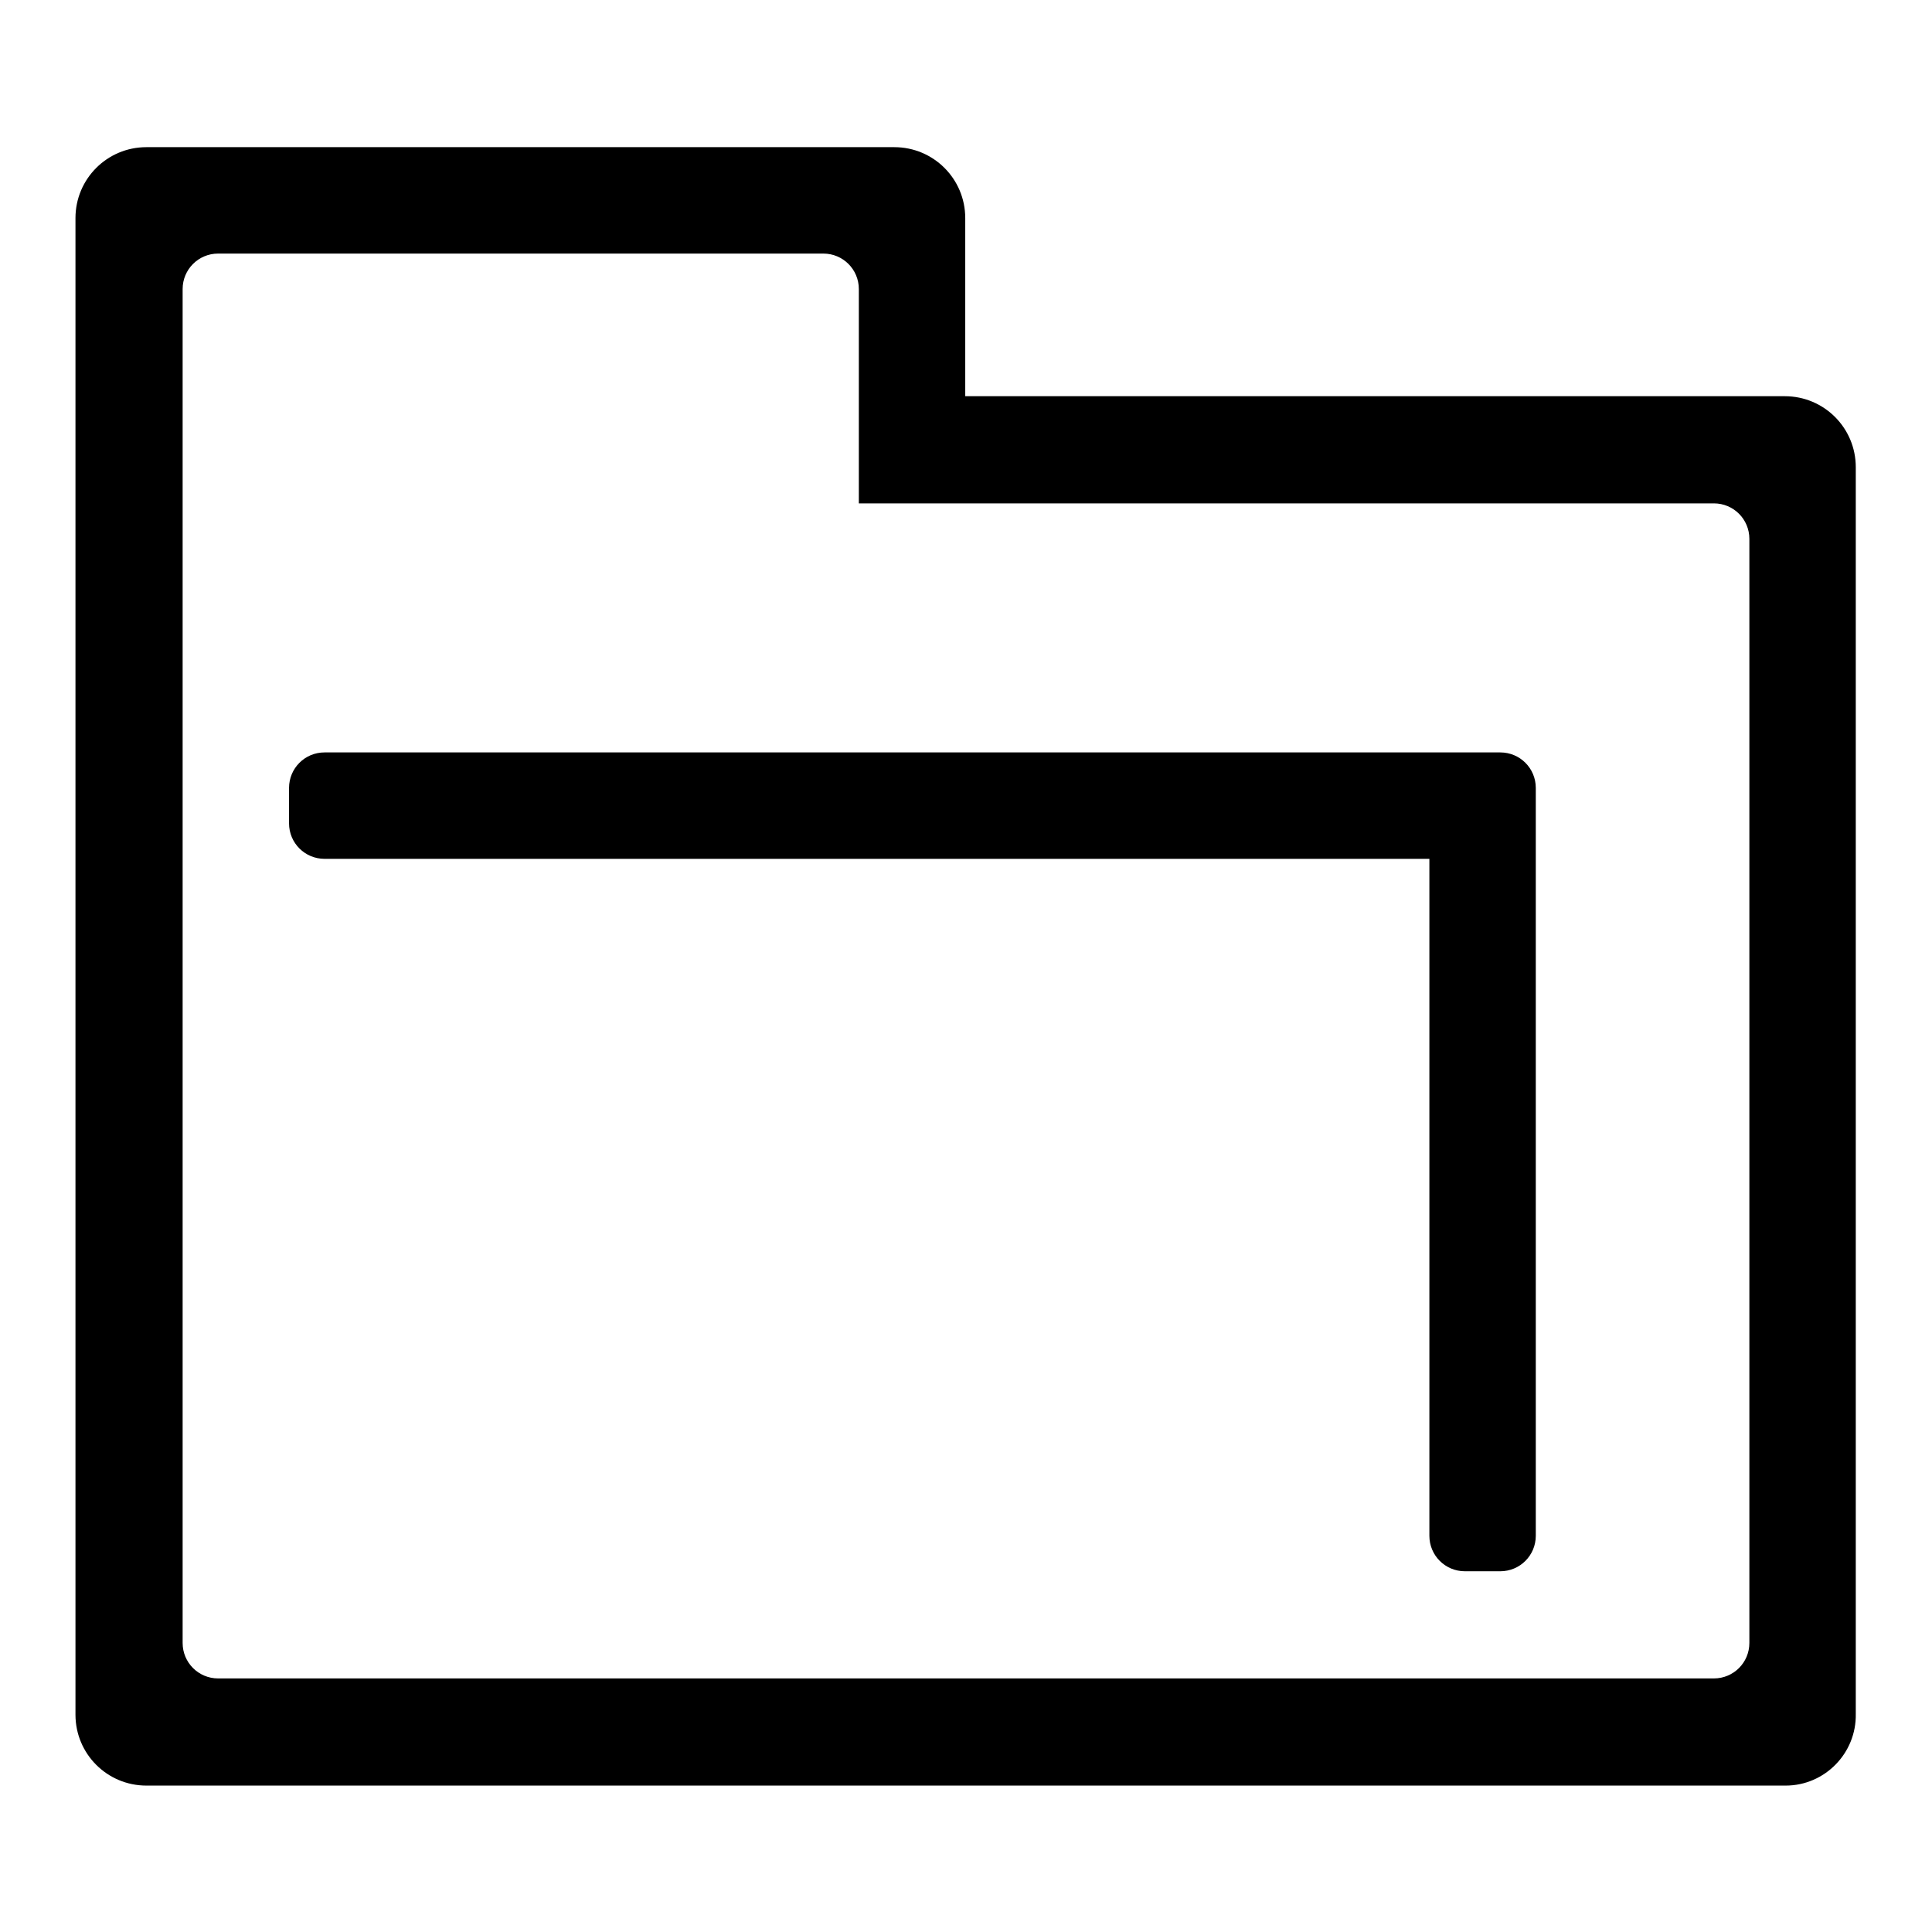
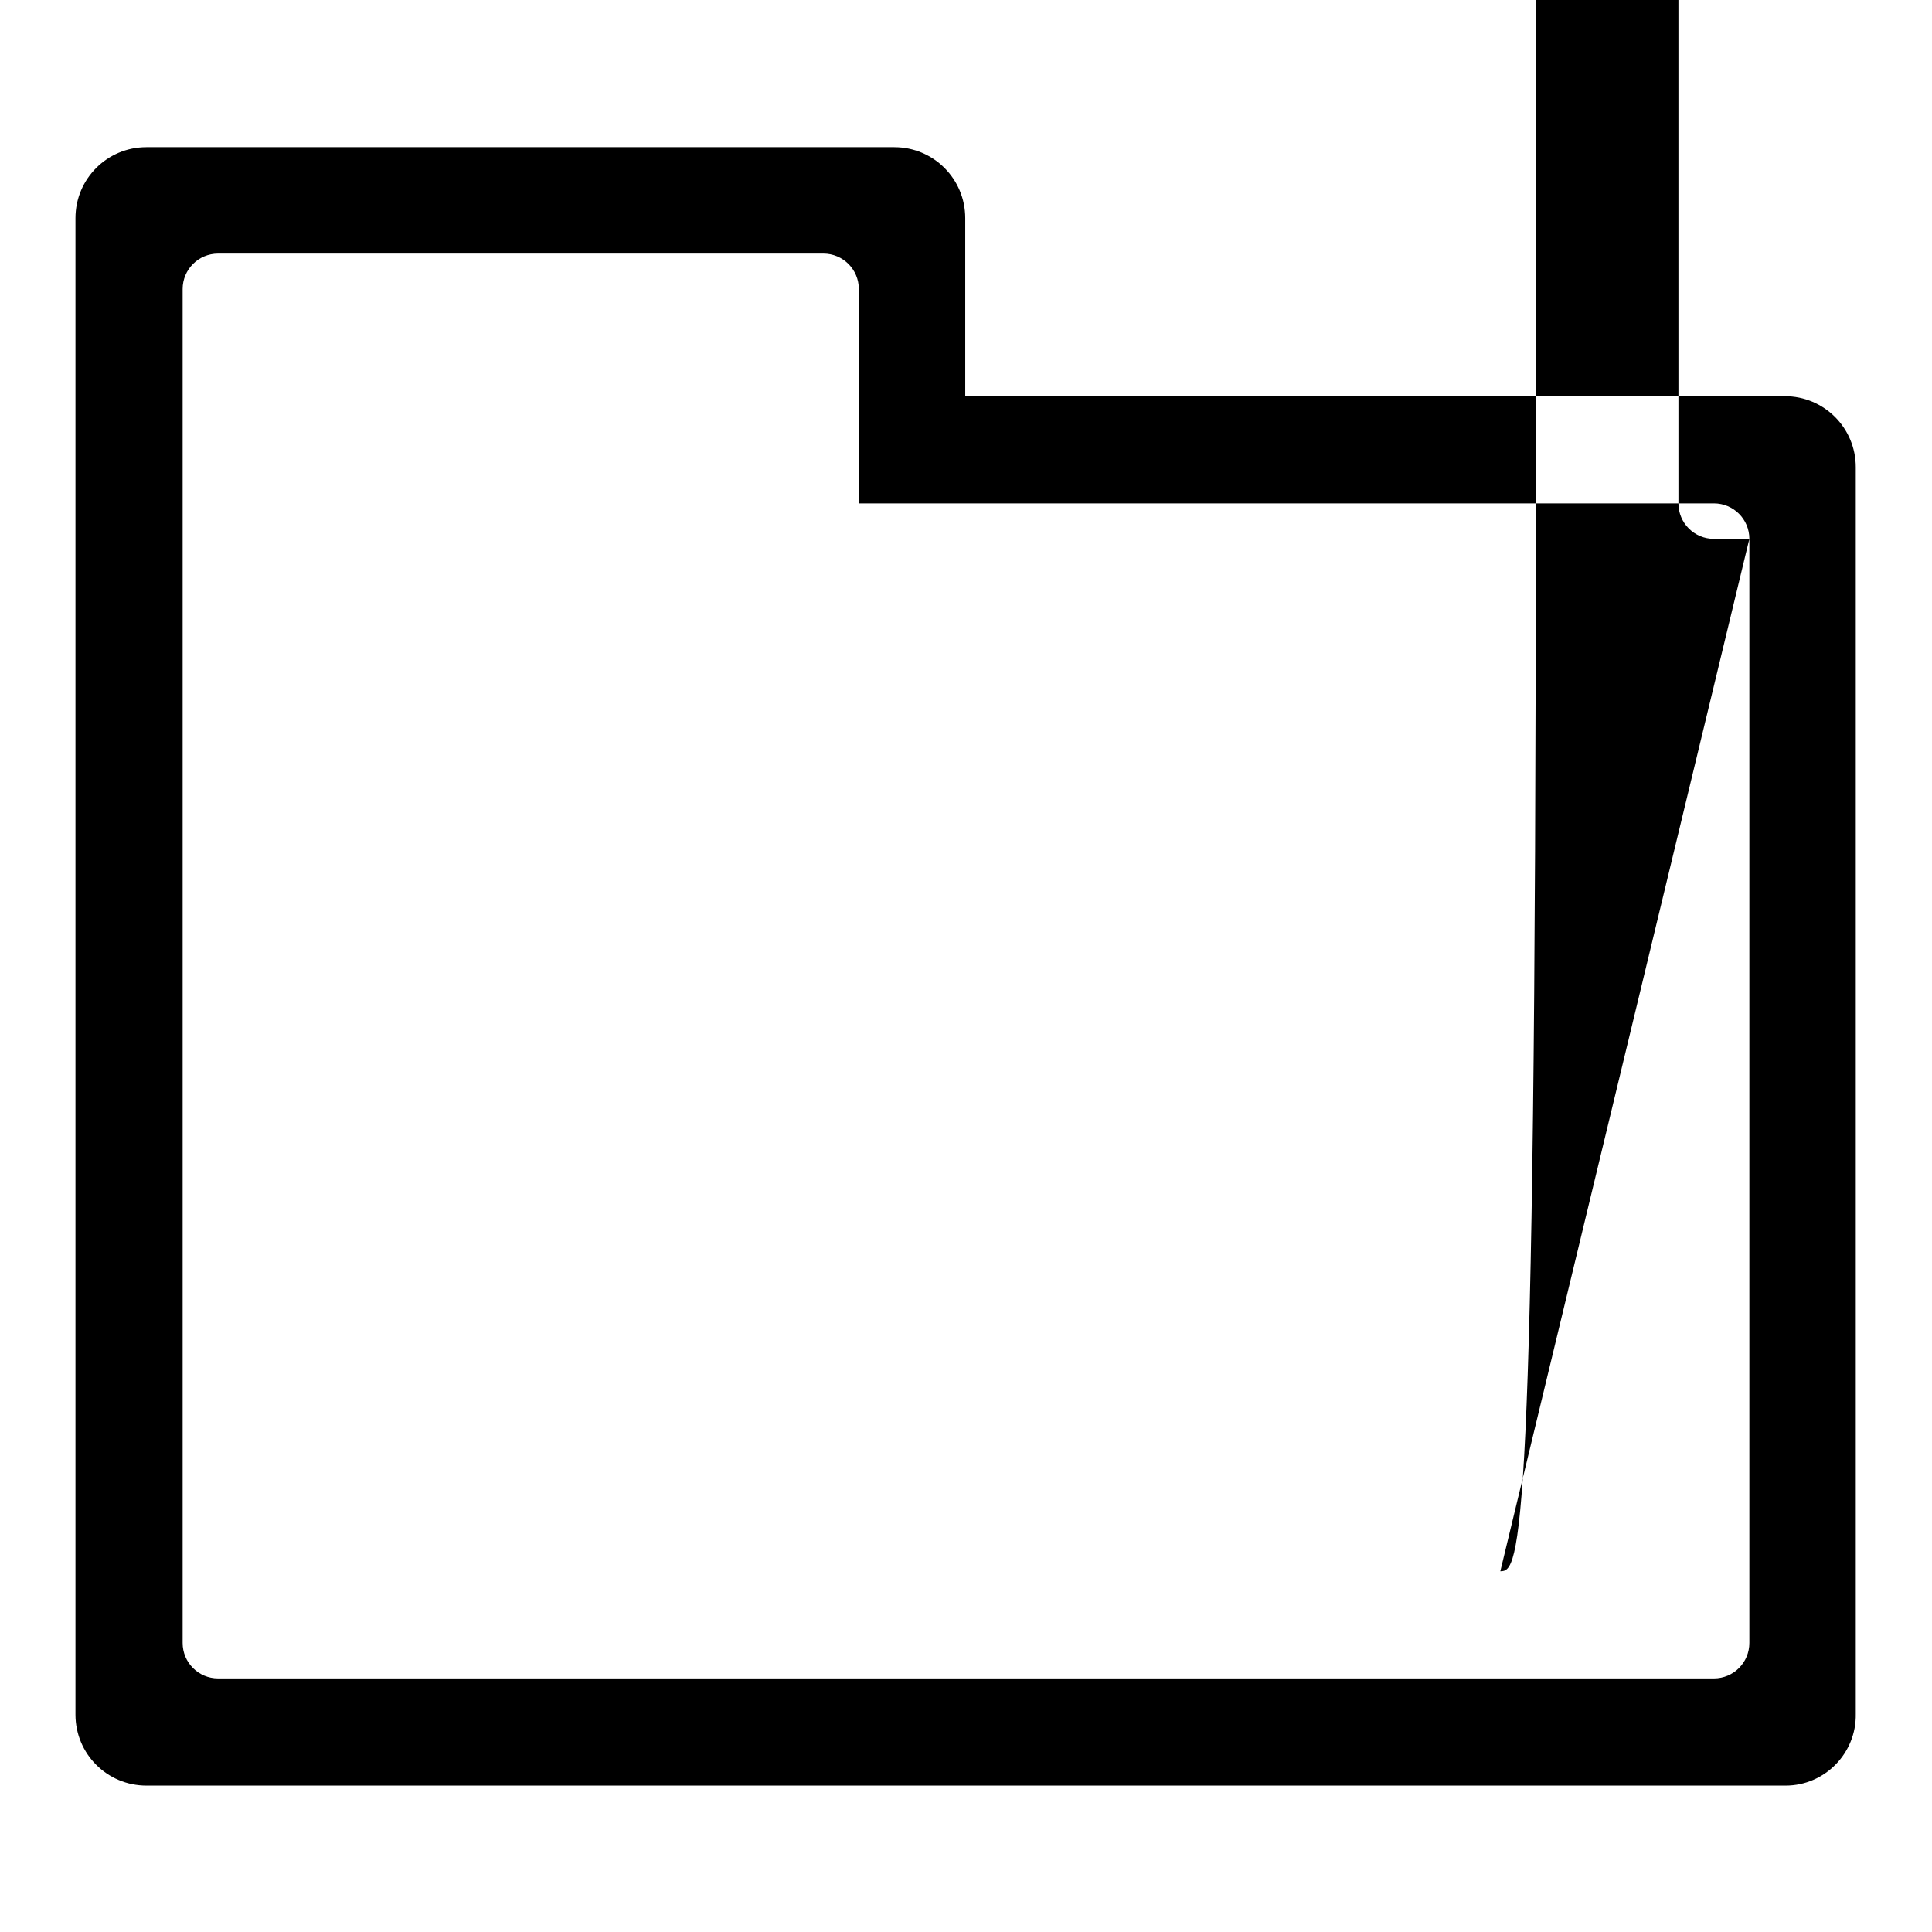
<svg xmlns="http://www.w3.org/2000/svg" version="1.1" x="0px" y="0px" viewBox="0 0 256 256" enable-background="new 0 0 256 256" xml:space="preserve">
  <g>
-     <path fill="#000000" d="M236.6,236.6H19.4c-5.2,0-9.4-4.2-9.4-9.4V28.9c0-5.2,4.2-9.4,9.4-9.4h99.1c5.2,0,9.4,4.2,9.4,9.4v23.6 h108.6c5.2,0,9.4,4.2,9.4,9.4v165.2C246,232.3,241.8,236.6,236.6,236.6z M231.8,71.4c0-2.6-2.1-4.7-4.7-4.7H113.8V38.3 c0-2.6-2.1-4.7-4.7-4.7H28.9c-2.6,0-4.7,2.1-4.7,4.7v179.4c0,2.6,2.1,4.7,4.7,4.7h198.2c2.6,0,4.7-2.1,4.7-4.7V71.4z M198.8,208.2 h-4.7c-2.6,0-4.7-2.1-4.7-4.7v-89.7H43c-2.6,0-4.7-2.1-4.7-4.7v-4.7c0-2.6,2.1-4.7,4.7-4.7h155.8c2.6,0,4.7,2.1,4.7,4.7v99.1 C203.5,206.1,201.4,208.2,198.8,208.2z" />
+     <path fill="#000000" d="M236.6,236.6H19.4c-5.2,0-9.4-4.2-9.4-9.4V28.9c0-5.2,4.2-9.4,9.4-9.4h99.1c5.2,0,9.4,4.2,9.4,9.4v23.6 h108.6c5.2,0,9.4,4.2,9.4,9.4v165.2C246,232.3,241.8,236.6,236.6,236.6z M231.8,71.4c0-2.6-2.1-4.7-4.7-4.7H113.8V38.3 c0-2.6-2.1-4.7-4.7-4.7H28.9c-2.6,0-4.7,2.1-4.7,4.7v179.4c0,2.6,2.1,4.7,4.7,4.7h198.2c2.6,0,4.7-2.1,4.7-4.7V71.4z h-4.7c-2.6,0-4.7-2.1-4.7-4.7v-89.7H43c-2.6,0-4.7-2.1-4.7-4.7v-4.7c0-2.6,2.1-4.7,4.7-4.7h155.8c2.6,0,4.7,2.1,4.7,4.7v99.1 C203.5,206.1,201.4,208.2,198.8,208.2z" />
  </g>
</svg>